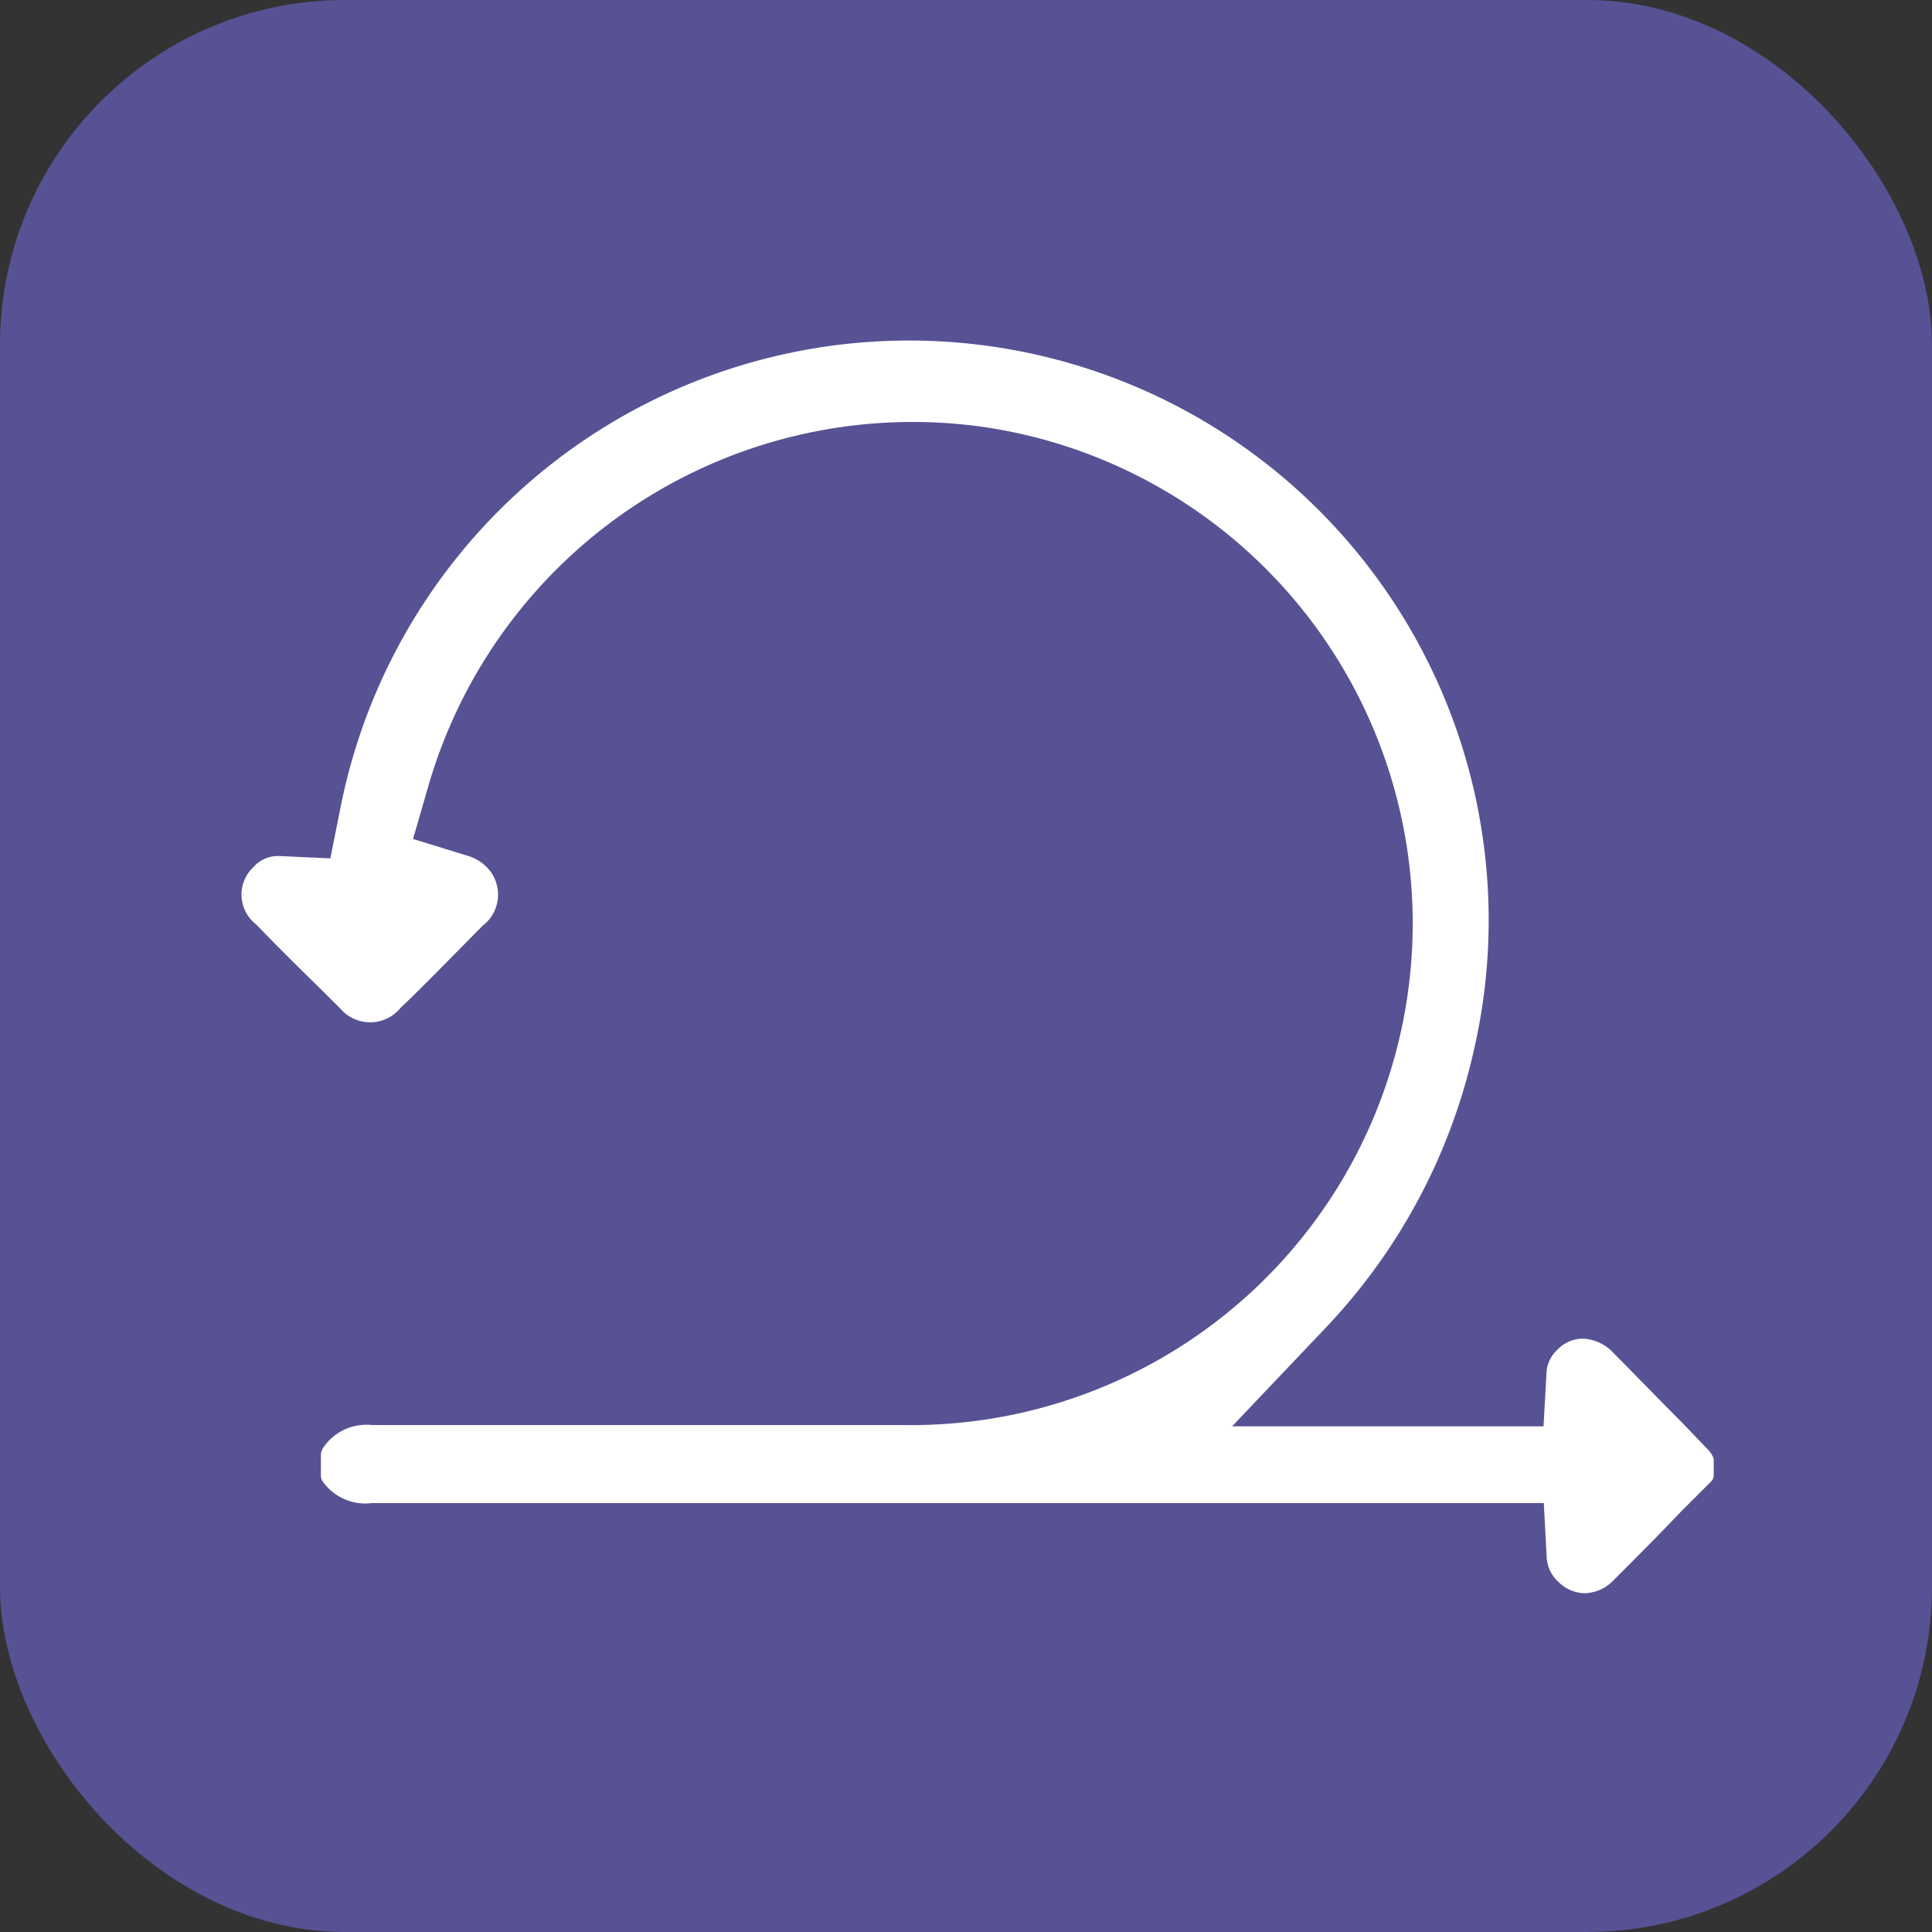
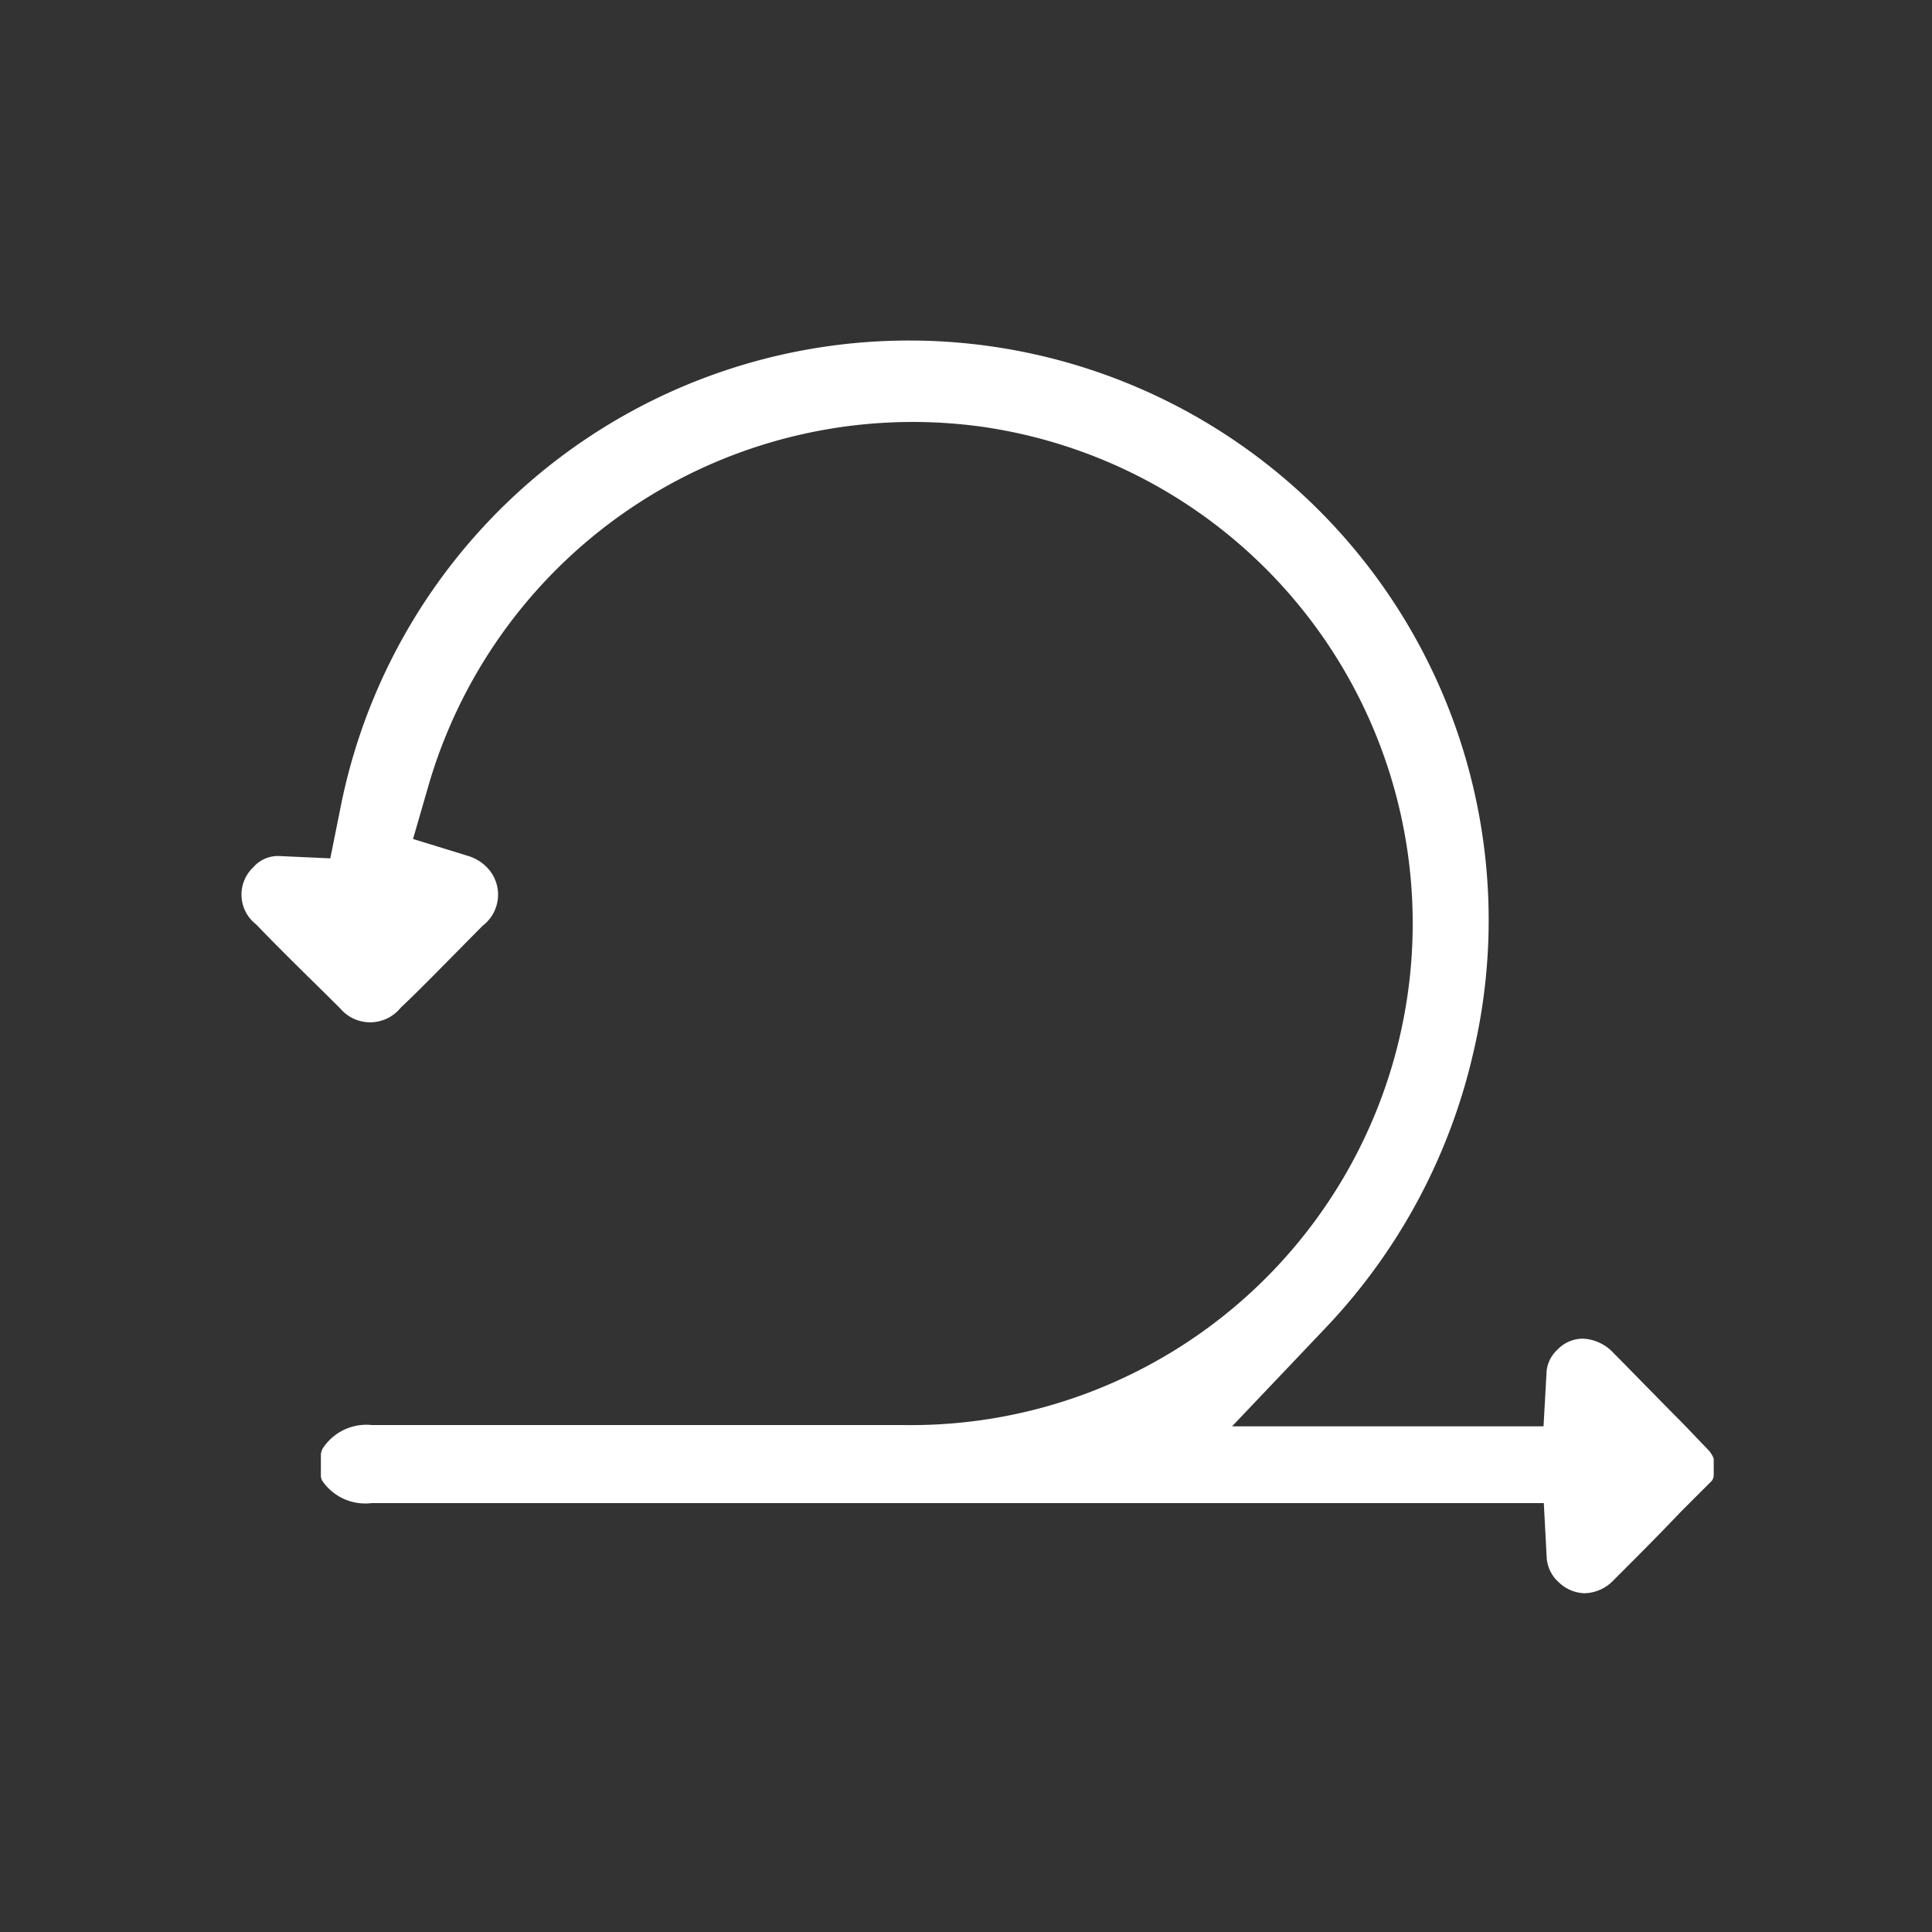
<svg xmlns="http://www.w3.org/2000/svg" width="56" height="56" viewBox="0 0 56 56">
  <rect x="0" y="0" width="56" height="56" fill="#333333" stroke="none" />
  <g id="Group_15497" data-name="Group 15497" transform="translate(-998 -3242)">
-     <rect id="Rounded_Rectangle_5_copy_11" data-name="Rounded Rectangle 5 copy 11" width="56" height="56" rx="10" transform="translate(998 3242)" fill="#565294" />
    <path id="Path_1073" data-name="Path 1073" d="M3396.629,4320.126a.431.431,0,0,0-.053.171v.6a.346.346,0,0,0,.033.155,1.509,1.509,0,0,0,1.439.657h33.975l.085,1.606a1.044,1.044,0,0,0,.346.686,1.114,1.114,0,0,0,.75.321,1.2,1.2,0,0,0,.849-.386c.652-.652,1.317-1.316,1.946-1.98l.88-.879a.26.26,0,0,0,.069-.18v-.478a.761.761,0,0,0-.159-.252l-.748-.781c-.314-.314-.656-.664-1-1.013s-.661-.678-.991-1.008a1.288,1.288,0,0,0-.884-.422,1.01,1.01,0,0,0-.744.316.981.981,0,0,0-.318.625l-.089,1.6h-9.028l2.722-2.865a17.116,17.116,0,0,0,4.277-7.992,16.8,16.8,0,1,0-32.85-7.033l-.287,1.427-1.453-.066a.945.945,0,0,0-.772.316l-.025.025a1.09,1.09,0,0,0,.1,1.639c.584.607,1.126,1.141,1.651,1.658l.026.025c.263.259.513.507.76.753a1.138,1.138,0,0,0,1.751-.018c.528-.5,1.048-1.033,1.553-1.544.29-.293.558-.567.831-.84a1.132,1.132,0,0,0,.106-1.7,1.283,1.283,0,0,0-.536-.319l-1.594-.491.463-1.6a14.617,14.617,0,0,1,15.989-10.354,14.542,14.542,0,0,1-2.212,28.942h-15.43A1.509,1.509,0,0,0,3396.629,4320.126Z" transform="translate(-2389.275 -1036.141)" fill="#fff" />
  </g>
</svg>